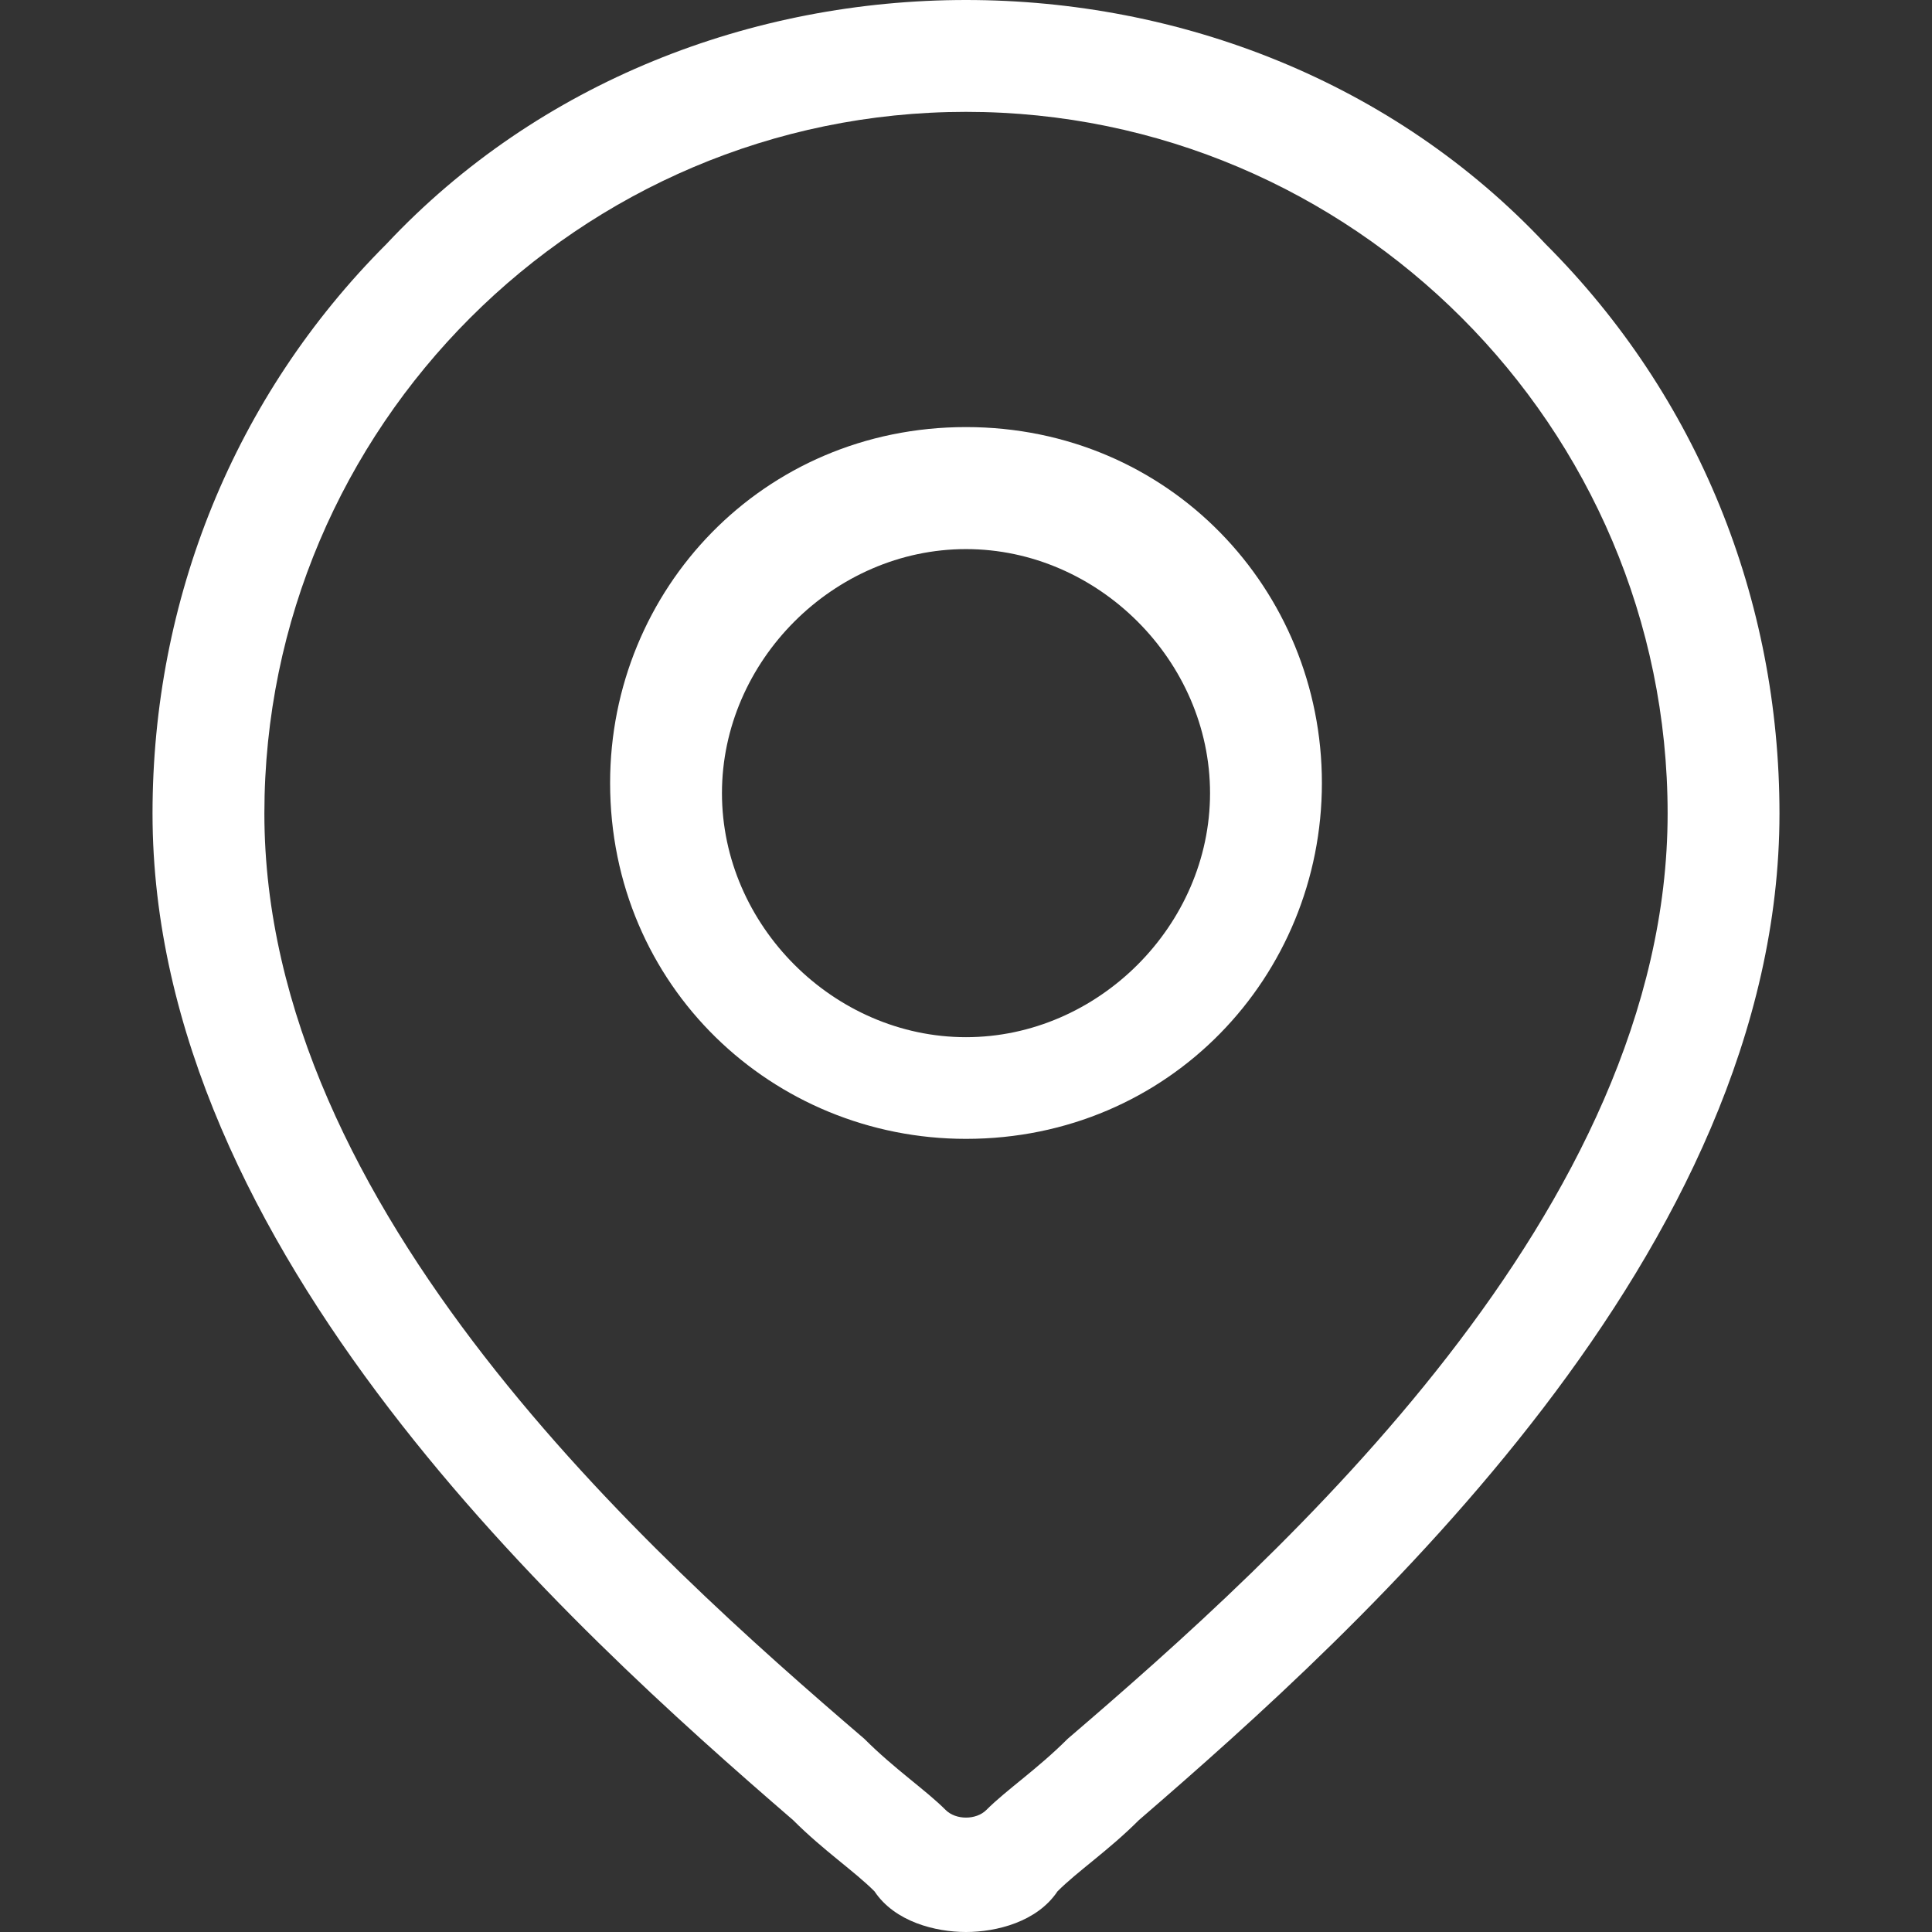
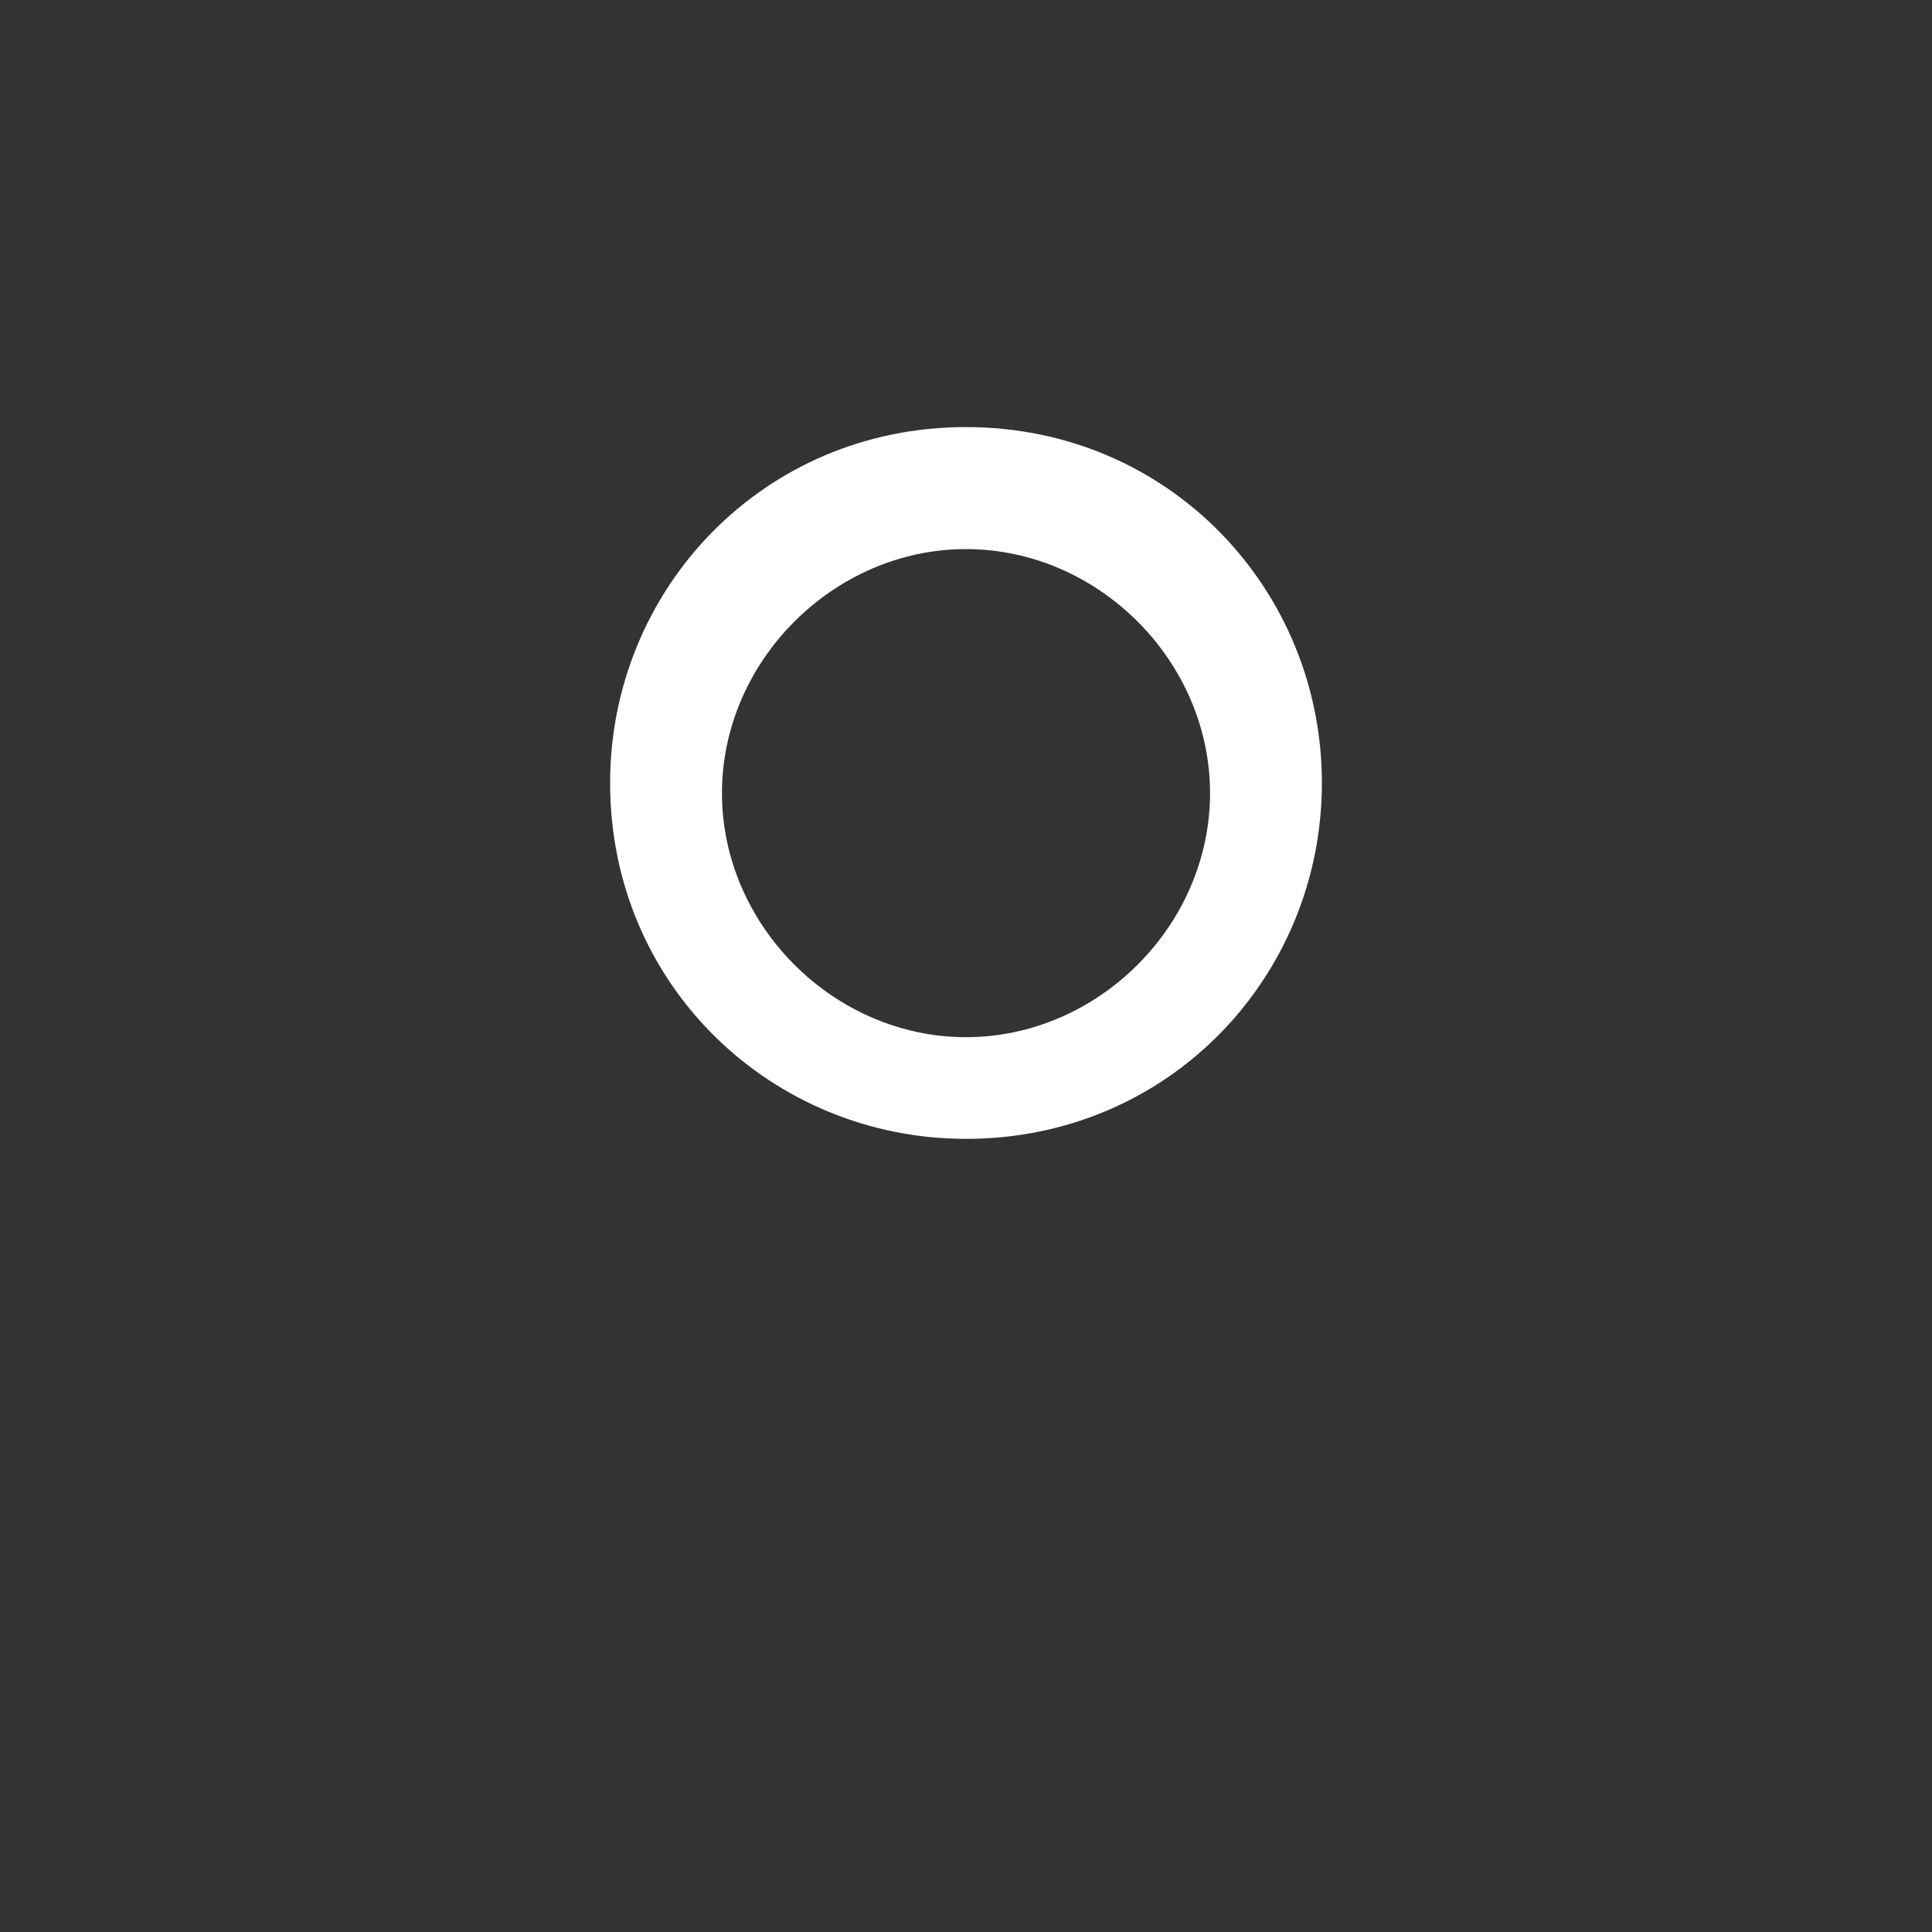
<svg xmlns="http://www.w3.org/2000/svg" version="1.1" id="Слой_1" x="0px" y="0px" viewBox="0 0 19 19" style="enable-background:new 0 0 19 19;" xml:space="preserve">
  <rect x="0" y="0" width="19" height="19" fill="#333333" stroke="none" />
  <style type="text/css">
	.st0{fill:#FFFFFF;}
</style>
-   <path class="st0" d="M15.2,2.4C13.7,0.8,11.6,0,9.5,0C7.4,0,5.3,0.8,3.8,2.4C2.3,3.9,1.5,5.9,1.5,8c0,4.3,4.1,8,6.3,9.9  c0.3,0.3,0.6,0.5,0.8,0.7C8.8,18.9,9.2,19,9.5,19c0.3,0,0.7-0.1,0.9-0.4c0.2-0.2,0.5-0.4,0.8-0.7c2.2-1.9,6.3-5.6,6.3-9.9  C17.5,5.9,16.7,3.9,15.2,2.4z M10.5,17.1c-0.3,0.3-0.6,0.5-0.8,0.7c-0.1,0.1-0.3,0.1-0.4,0c-0.2-0.2-0.5-0.4-0.8-0.7  C6.4,15.3,2.6,11.9,2.6,8c0-3.8,3.1-6.9,6.9-6.9c3.8,0,6.9,3.1,6.9,6.9C16.4,11.9,12.6,15.3,10.5,17.1z" />
  <path class="st0" d="M9.5,4.2C7.5,4.2,6,5.8,6,7.7c0,2,1.6,3.5,3.5,3.5c2,0,3.5-1.6,3.5-3.5C13,5.8,11.5,4.2,9.5,4.2z M9.5,10.2  c-1.3,0-2.4-1.1-2.4-2.4c0-1.3,1.1-2.4,2.4-2.4c1.3,0,2.4,1.1,2.4,2.4C11.9,9.1,10.8,10.2,9.5,10.2z" />
</svg>